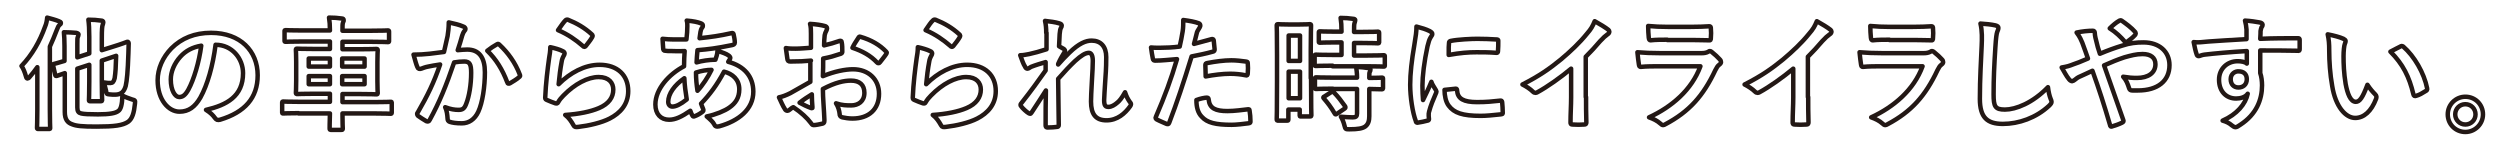
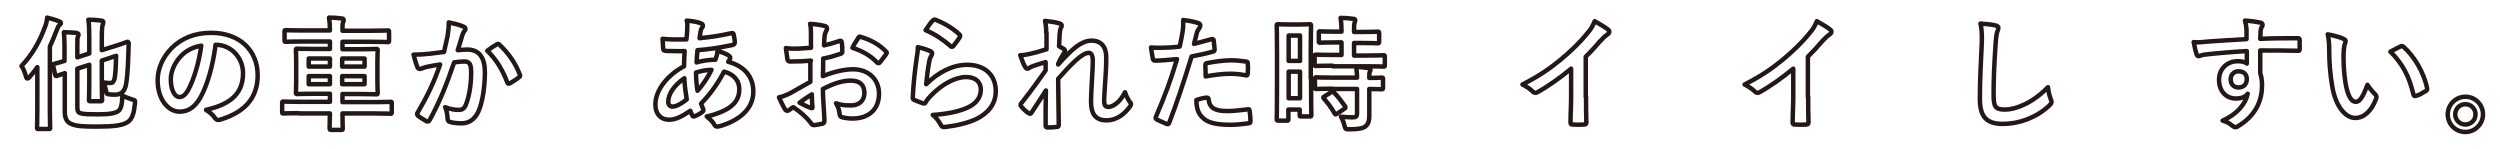
<svg xmlns="http://www.w3.org/2000/svg" version="1.1" id="レイヤー_1" x="0px" y="0px" viewBox="0 0 837.3 50" style="enable-background:new 0 0 837.3 50;" xml:space="preserve">
  <style type="text/css">
	.st0{fill:none;stroke:#231815;stroke-width:1.5;stroke-linejoin:round;stroke-miterlimit:10;}
</style>
  <g>
    <g>
      <path class="st0" d="M12.5,27.4c0-1.4,0-3.2,0-4.9c-0.8,1.1-1.7,2.3-2.6,3.3c-0.3,0.4-0.6,0.5-0.7,0.5c-0.2,0-0.4-0.2-0.5-0.7    c-0.4-1.4-0.9-2.7-1.5-3.5c3.6-3.8,6.1-8.2,7.9-13.2c0.4-0.9,0.6-1.9,0.7-3c1.4,0.4,2.7,0.7,3.9,1.2c0.5,0.2,0.7,0.3,0.7,0.6    c0,0.3-0.2,0.5-0.5,0.7C19.6,8.7,19.4,9,19,10.1c-0.7,1.9-1.5,3.7-2.3,5.5v21c0,4,0.1,6,0.1,6.2c0,0.4,0,0.4-0.5,0.4h-3.4    c-0.4,0-0.5,0-0.5-0.4c0-0.3,0.1-2.3,0.1-6.2V27.4z M25.9,36c0,1.3,0.4,1.8,1.3,2s2.4,0.3,5.6,0.3c4,0,5.9-0.4,6.8-1.1    c0.8-0.5,1.3-1.9,1.4-5.2c0.9,0.5,2,0.9,3.2,1.3c1.1,0.3,1.1,0.3,1,1.4c-0.3,3.1-0.9,5.1-2.3,6.1c-1.8,1.2-4.5,1.6-10.6,1.6    c-4.8,0-6.8-0.2-8.2-0.8c-1.4-0.5-2.4-1.5-2.4-4.1V24.5l-2.6,0.9c-0.4,0.1-0.5,0.1-0.6-0.3l-0.7-3.1c-0.1-0.4-0.1-0.5,0.3-0.6    c0.3-0.1,1.3-0.3,3.5-1v-4.9c0-2.1-0.1-3.5-0.2-4.7c1.4,0,2.9,0.1,4.1,0.2c0.5,0.1,0.8,0.3,0.8,0.5c0,0.3-0.1,0.5-0.2,0.8    c-0.2,0.4-0.2,0.9-0.2,2.3v4.6l4-1.3v-5.5c0-2.7-0.1-4.3-0.3-5.8c1.6,0,2.9,0.1,4.3,0.3c0.4,0,0.7,0.2,0.7,0.5    c0,0.3-0.1,0.5-0.2,0.9c-0.2,0.5-0.3,1.5-0.3,4.6v3.9l3.2-1c3.9-1.2,5-1.7,5.3-1.8s0.5,0.2,0.5,0.5L43,17.9    c-0.2,6.2-0.5,9.1-0.9,10.9c-0.6,2.1-1.7,2.9-3.6,2.9c-0.6,0-1.1,0-1.9-0.1c-0.9-0.1-0.9-0.1-1.1-1.3c-0.2-0.9-0.5-2-0.8-2.7    c1.1,0.2,1.6,0.2,2.3,0.2c0.7,0,1.1-0.4,1.4-1.6c0.3-2,0.4-3.7,0.5-7.5l-4.8,1.6v6.9c0,4,0.1,5.9,0.1,6.2c0,0.4,0,0.5-0.5,0.5    h-3.4c-0.5,0-0.5,0-0.5-0.5c0-0.2,0.1-2.2,0.1-6.2v-5.5l-4,1.3V36z" />
      <path class="st0" d="M72.2,15c-0.9,7-2.7,13.4-5.1,17.7c-1.8,3.1-3.9,4.7-7,4.7c-3.6,0-7.3-3.9-7.3-10.5c0-3.9,1.7-7.7,4.6-10.7    c3.4-3.4,7.8-5.2,13.3-5.2c9.8,0,15.6,6.1,15.6,14.2c0,7.6-4.3,12.4-12.6,14.9c-0.9,0.2-1.2,0.1-1.8-0.7c-0.5-0.7-1.3-1.6-2.9-2.6    c6.9-1.6,12.4-4.5,12.4-12.3c0-4.9-3.7-9.5-9.2-9.5H72.2z M60.4,19c-2,2.2-3.2,5-3.2,7.6c0,3.8,1.5,5.9,2.8,5.9    c1.1,0,2-0.5,3.1-2.5c1.8-3.3,3.6-9.2,4.3-14.7C64.5,15.8,62.2,17,60.4,19z" />
      <path class="st0" d="M100,37.9c-3.6,0-4.8,0.1-5.1,0.1c-0.4,0-0.4,0-0.4-0.5v-3c0-0.4,0-0.5,0.4-0.5c0.2,0,1.5,0.1,5.1,0.1h10.5    v-2.7h-5.2c-4,0-5.4,0.1-5.7,0.1c-0.4,0-0.5,0-0.5-0.5c0-0.2,0.1-1.3,0.1-3.9v-6.4c0-2.5-0.1-3.6-0.1-3.9c0-0.5,0-0.5,0.5-0.5    c0.3,0,1.7,0.1,5.7,0.1h5.2v-2.5h-9.4c-3.8,0-5,0.1-5.3,0.1c-0.5,0-0.5,0-0.5-0.5v-3c0-0.4,0-0.4,0.5-0.4c0.2,0,1.5,0.1,5.3,0.1    h9.4c0-1.8-0.1-3-0.3-4.3c1.5,0,3,0.1,4.3,0.3c0.4,0,0.6,0.2,0.6,0.5c0,0.3,0,0.5-0.2,0.8c-0.2,0.4-0.2,1.3-0.2,2.8h9.8    c3.8,0,5.1-0.1,5.3-0.1c0.4,0,0.5,0,0.5,0.4v3c0,0.5,0,0.5-0.5,0.5c-0.2,0-1.6-0.1-5.3-0.1h-9.8v2.5h5.6c4,0,5.5-0.1,5.7-0.1    c0.4,0,0.5,0,0.5,0.5c0,0.2-0.1,1.4-0.1,3.9v6.4c0,2.6,0.1,3.6,0.1,3.9c0,0.4,0,0.5-0.5,0.5c-0.2,0-1.7-0.1-5.7-0.1h-5.6v2.7h11    c3.6,0,4.8-0.1,5.1-0.1c0.4,0,0.4,0,0.4,0.5v3c0,0.4,0,0.5-0.4,0.5c-0.2,0-1.5-0.1-5.1-0.1h-11c0,3.2,0.1,4.9,0.1,5    c0,0.4,0,0.5-0.5,0.5h-3.4c-0.4,0-0.5,0-0.5-0.5c0-0.2,0-1.8,0.1-5H100z M110.5,22.3v-2.7h-7.1v2.7H110.5z M110.5,28.2v-2.7h-7.1    v2.7H110.5z M114.6,19.6v2.7h7.5v-2.7H114.6z M122.1,25.5h-7.5v2.7h7.5V25.5z" />
      <path class="st0" d="M149.9,12.1c0.2-1.2,0.4-2.8,0.4-4.6c2.1,0.5,3.3,0.7,4.9,1.4c0.4,0.1,0.7,0.5,0.7,0.8c0,0.2-0.1,0.4-0.3,0.6    c-0.4,0.5-0.6,1-0.8,1.6c-0.5,1.7-0.9,3.2-1.5,4.9c1.1-0.1,2.3-0.2,3.2-0.2c3.9,0,5.9,2.6,5.9,7.6c0,4.8-0.8,10.2-2.2,13.2    c-1.2,2.6-3.2,3.9-5.5,3.9c-2,0-3.2-0.2-4.1-0.5c-0.5-0.2-0.7-0.5-0.7-1.1c-0.1-1.3-0.2-2.5-0.8-3.8c1.8,0.7,3.2,0.9,4.5,0.9    c1.4,0,2-0.5,2.6-2.2c0.9-2.3,1.6-6.2,1.6-10.2c0-2.9-0.5-3.8-2.3-3.8c-1,0-2.3,0.1-3.4,0.3c-2.7,7.9-5,13.5-8.2,19.3    c-0.2,0.5-0.6,0.6-1.1,0.4c-0.7-0.4-2.3-1.4-2.8-1.8c-0.2-0.2-0.3-0.4-0.3-0.6c0-0.1,0-0.3,0.2-0.5c3.3-5.7,5.4-10,7.5-16.1    c-1.6,0.2-2.9,0.5-4,0.7c-1.1,0.2-1.7,0.5-2.3,0.7c-0.6,0.2-1.1,0.1-1.3-0.5c-0.4-0.9-0.8-2.4-1.3-4.2c1.8,0,3.6-0.1,5.4-0.3    c1.7-0.2,3.2-0.4,4.8-0.6C149.3,14.9,149.6,13.5,149.9,12.1z M166.5,14.8c0.3-0.2,0.5-0.1,0.8,0.2c2.8,2.6,5.3,6,6.8,10    c0.2,0.4,0.1,0.6-0.2,0.8c-0.7,0.7-2.3,1.6-3.1,2.1c-0.4,0.2-0.8,0.2-0.9-0.3c-1.6-4.3-3.8-7.8-6.7-10.6    C164.2,16.2,165.4,15.4,166.5,14.8z" />
-       <path class="st0" d="M188.4,17.1c0.5,0.2,0.7,0.5,0.7,0.8c0,0.2-0.1,0.4-0.2,0.6c-0.4,0.7-0.7,1.4-0.8,2.2c-0.4,2.1-0.8,5.1-1,7.5    c3.8-3.8,8.7-6.5,13.7-6.5c6,0,9.6,3.5,9.6,8.8c0,4.5-2.7,7.4-6.2,9.2c-2.7,1.4-7,2.4-10.5,2.8c-0.9,0.1-1.3,0.1-1.6-0.5    c-0.8-1.4-1.5-2.5-2.8-3.5c4.6-0.3,8.5-1.1,11.3-2.3c3.3-1.4,4.8-3.6,4.8-6.2c0-2.2-1.4-4.2-4.9-4.2c-3.6,0-8,2.3-11.8,6.2    c-0.7,0.7-1.3,1.4-1.8,2.3c-0.2,0.4-0.4,0.4-0.9,0.3c-0.9-0.3-1.9-0.7-2.8-1.1c-0.4-0.2-0.6-0.2-0.6-0.8c0.2-4.8,0.8-9.6,1.3-13.2    c0.2-1.2,0.4-2.3,0.4-3.7C185.7,16.1,187.5,16.6,188.4,17.1z M189.4,6.8c0.2-0.2,0.5-0.3,0.8-0.2c3,1.2,5.6,2.7,8,4.9    c0.2,0.2,0.3,0.3,0.3,0.5c0,0.1-0.1,0.3-0.2,0.5c-0.5,0.9-1.4,2-2.1,2.9c-0.2,0.2-0.3,0.3-0.5,0.3c-0.2,0-0.3-0.1-0.5-0.3    c-2.3-2-5-3.9-8.3-5.3C188,8.5,188.8,7.4,189.4,6.8z" />
      <path class="st0" d="M234.7,7.8c0.5,0.2,0.7,0.4,0.7,0.7c0,0.3,0,0.5-0.2,0.7c-0.4,0.5-0.5,1-0.6,1.5c-0.1,0.7-0.2,1.4-0.3,2.1    c3.8-0.4,6.7-0.8,10.7-1.7c0.5-0.1,0.6,0,0.7,0.4c0.2,0.9,0.4,1.9,0.4,2.8c0,0.5-0.4,0.7-0.9,0.8c-5.4,1.1-7.9,1.4-11.6,1.7    c-0.2,1.7-0.2,2.7-0.3,4.1c1.6-0.5,4.3-0.9,6.3-0.9c0.2-0.7,0.7-1.8,0.7-3c1.5,0.5,3.1,1.1,3.6,1.5c0.5,0.3,0.7,0.7,0.7,0.9    c0,0.2-0.1,0.3-0.2,0.5c-0.2,0.2-0.3,0.5-0.5,0.8c5.3,1.4,8.4,4.9,8.4,10c0,5.9-4.9,9.8-11.4,11.6c-0.9,0.2-1.4,0.1-1.8-0.8    c-0.3-0.6-1.1-1.4-2.4-2.5c3-0.6,6.1-1.9,7.6-3c2-1.4,3.3-3.2,3.3-6.1c0-3.3-2.3-5.2-5.1-5.9c-2.4,4.5-4.8,7.7-7.7,10.7    c0.2,0.7,0.5,1.2,0.7,1.8c0.2,0.5,0.1,0.7-0.3,1c-0.9,0.7-1.9,1.2-2.5,1.4c-0.4,0.2-0.6,0.2-0.8-0.2c-0.3-0.5-0.5-1-0.7-1.6    c-2.9,2-5,3-7.1,3c-2.8,0-4.6-1.9-4.6-5.1c0-5.2,4.6-10.2,9.6-12.8c0-1.8,0.1-3.6,0.2-5.1c-2.4,0.1-3.5,0-4.2,0    c-1.2,0-1.8,0-2.3-0.1c-0.5,0-0.7-0.2-0.7-0.9c-0.1-0.9-0.1-2-0.2-3.1c2.6,0.3,4.9,0.2,8,0.2c0.2-1.5,0.3-3.3,0.3-4.5    c0-0.6,0-1.2-0.2-1.8C232.3,7.1,233.7,7.4,234.7,7.8z M223.8,34.1c0,1,0.6,1.6,1.4,1.6c1.1,0,2.7-0.7,4.8-2.4    c-0.4-2.5-0.7-4.7-0.8-7.1C225.9,28.5,223.8,31.4,223.8,34.1z M238.3,23.4c-1.5,0-3.4,0.3-5.2,0.9c0,2.1,0.2,4.1,0.5,6.1    C235.3,28.6,237.2,25.7,238.3,23.4z" />
      <path class="st0" d="M271.6,20.3c-2,0.2-4.1,0.3-6.9,0.3c-0.7,0-0.9-0.2-1-0.9c-0.1-0.8-0.3-2.1-0.5-3.6c1.1,0.2,2.1,0.2,3.2,0.2    c1.7,0,3.5-0.2,5.2-0.3c0-1.4,0-2.9,0-4.7c0-1.1,0-2.3-0.3-3.3c2,0.1,3.8,0.4,4.9,0.7c0.5,0.1,0.8,0.4,0.8,0.8    c0,0.2-0.1,0.4-0.2,0.7c-0.3,0.5-0.5,1.1-0.6,1.6c-0.1,1.1-0.2,2.1-0.2,3.4c1.8-0.4,3.5-0.9,5.2-1.5c0.4-0.1,0.7,0,0.7,0.4    c0.2,1,0.2,2.1,0.2,3.2c0,0.4-0.1,0.5-0.5,0.7c-2.7,0.9-3.4,1.1-5.9,1.6c0,2,0,4-0.1,5.9c3.9-1.6,7.5-2.3,10.1-2.3    c5.1,0,8.7,3.3,8.7,8.2c0,5.2-3.4,8.3-8.9,8.3c-1.2,0-2.5-0.2-3.4-0.4c-0.7-0.2-0.9-0.6-0.9-1.2c-0.1-0.9-0.4-2.3-1.2-3.5    c2,0.7,3.6,0.7,5.1,0.7c2.3,0,4.4-1.3,4.4-4.2c0-2.7-1.6-4.1-4.5-4.1c-2.3,0-5.2,0.6-9.4,2.8c0,1.7,0.1,3.1,0.2,4.9    c0.1,1.8,0.3,4.4,0.3,5.3c0,0.6,0.1,1.2-0.6,1.4c-0.9,0.2-2.2,0.5-3,0.5c-0.5,0-0.6-0.3-1-0.8c-1.1-1.5-3.2-3.5-5.8-5.2    c-0.5,0.2-0.9,0.6-1.3,0.9c-0.2,0.2-0.5,0.3-0.7,0.3c-0.3,0-0.7-0.2-0.9-0.7c-0.5-0.7-1.3-2.5-1.9-3.8c1.1-0.2,2.4-0.7,3.8-1.4    c1.8-1,3.7-2.1,6.7-3.8V20.3z M267.8,34.4c1.1,0.6,2.5,1.3,3.9,1.8c0.3,0.1,0.5,0,0.4-0.3c-0.1-1.1-0.2-3-0.2-4.3    C270.6,32.4,269.2,33.3,267.8,34.4z M287.4,12.8c0.3-0.5,0.4-0.6,0.7-0.5c3.8,1.1,6.6,2.8,8.7,5c0.2,0.2,0.2,0.3,0.2,0.4    s-0.1,0.2-0.2,0.4c-0.5,0.8-1.6,2.1-2.2,2.9c-0.1,0.2-0.7,0.2-0.8,0c-2.2-2.4-5-3.9-8.3-5C286,14.9,286.7,13.9,287.4,12.8z" />
      <path class="st0" d="M311.5,17.1c0.5,0.2,0.7,0.5,0.7,0.8c0,0.2-0.1,0.4-0.2,0.6c-0.4,0.7-0.7,1.4-0.8,2.2c-0.4,2.1-0.8,5.1-1,7.5    c3.8-3.8,8.7-6.5,13.7-6.5c6,0,9.6,3.5,9.6,8.8c0,4.5-2.7,7.4-6.2,9.2c-2.7,1.4-7,2.4-10.5,2.8c-0.9,0.1-1.3,0.1-1.6-0.5    c-0.8-1.4-1.5-2.5-2.8-3.5c4.6-0.3,8.5-1.1,11.3-2.3c3.3-1.4,4.8-3.6,4.8-6.2c0-2.2-1.4-4.2-4.9-4.2c-3.6,0-8,2.3-11.8,6.2    c-0.7,0.7-1.3,1.4-1.8,2.3c-0.2,0.4-0.4,0.4-0.9,0.3c-0.9-0.3-1.9-0.7-2.8-1.1c-0.4-0.2-0.6-0.2-0.6-0.8c0.2-4.8,0.8-9.6,1.3-13.2    c0.2-1.2,0.4-2.3,0.4-3.7C308.8,16.1,310.5,16.6,311.5,17.1z M312.5,6.8c0.2-0.2,0.5-0.3,0.8-0.2c3,1.2,5.6,2.7,8,4.9    c0.2,0.2,0.3,0.3,0.3,0.5c0,0.1-0.1,0.3-0.2,0.5c-0.5,0.9-1.4,2-2.1,2.9c-0.2,0.2-0.3,0.3-0.5,0.3c-0.2,0-0.3-0.1-0.5-0.3    c-2.3-2-5-3.9-8.3-5.3C311.1,8.5,311.8,7.4,312.5,6.8z" />
      <path class="st0" d="M350.4,11c0-1.5-0.1-2.7-0.4-4c1.7,0.2,3.4,0.4,4.7,0.8c0.7,0.2,0.9,0.4,0.9,0.8c0,0.2-0.1,0.5-0.3,0.8    c-0.2,0.4-0.3,0.9-0.4,2c-0.1,1.4-0.1,2.2-0.2,4.1c0.6,0.3,1.1,0.6,1.6,0.9c0.2,0.2,0.4,0.4,0.4,0.6c0,0.1-0.1,0.3-0.2,0.5    c-0.8,1.3-1.5,2.5-2.1,3.9v0.2c1.3-1.5,2.2-2.4,3.8-4c3.2-3.1,5.5-4,7.4-4c3.1,0,4.9,2,4.9,5.5c0,1.2,0,3.7-0.3,7.5    c-0.2,3.8-0.4,5.6-0.4,6.9c0,2,0.5,2.3,1.5,2.3c0.9,0,2-0.6,3-1.5c0.6-0.5,1.4-1.4,2.5-3.4c0.5,1.5,0.9,2.2,1.5,3.1    c0.3,0.4,0.5,0.6,0.5,0.9c0,0.2-0.1,0.4-0.3,0.7c-1.7,2.4-4.3,4.7-7.9,4.7s-5.2-2-5.2-6.3c0-1.1,0.1-3.4,0.3-6.9    c0.2-3.6,0.3-5,0.3-6.7c0-1.8-0.5-2.7-1.3-2.7c-1.2,0-2.6,0.9-4.6,2.7c-1.7,1.6-3.6,3.6-5.7,6c0,5.2,0.2,11.1,0.2,15.5    c0,0.4-0.2,0.6-0.6,0.6c-0.5,0.1-2.1,0.2-3.2,0.2c-0.4,0-0.6-0.2-0.6-0.7c0-3.7,0-8,0.1-11.7c-1.6,2.5-3.2,5-4.8,7.4    c-0.2,0.3-0.3,0.4-0.5,0.4c-0.1,0-0.3-0.1-0.5-0.2c-0.7-0.4-2-1.6-2.5-2.3c-0.2-0.2-0.2-0.3-0.2-0.5c0-0.2,0.2-0.5,0.4-0.7    c3.4-4.3,5.5-7.3,8-10.8c0-1,0-1.8,0-2.8c-1.4,0.4-3.4,1-4.9,1.6c-0.4,0.2-0.8,0.6-1.2,0.6c-0.3,0-0.6-0.2-0.8-0.7    c-0.6-0.9-1-2.2-1.6-3.8c1.1,0,1.8-0.2,3-0.4c1.4-0.3,3.7-0.9,5.8-1.6V11z" />
      <path class="st0" d="M405.8,13.1c0.5-0.1,0.6,0.1,0.7,0.4c0.1,0.9,0.2,2.1,0.3,3c0,0.5-0.1,0.7-0.6,0.8c-2.5,0.7-4.6,1.1-7.1,1.6    c-2.8,9.1-4.9,15.4-7.5,22.2c-0.2,0.6-0.5,0.5-0.9,0.4c-0.4-0.2-2.4-1-3.3-1.5c-0.3-0.2-0.5-0.5-0.3-0.8    c3.1-7.2,5.1-12.6,7.1-19.4c-2.4,0.2-5.2,0.5-7.2,0.5c-0.6,0-0.8-0.1-0.9-0.7c-0.2-0.9-0.4-2.3-0.6-3.7c0.9,0.1,1.4,0.1,3,0.1    c2,0,4.3-0.1,6.6-0.4c0.4-1.6,0.7-3.4,1-5.1c0.2-1.2,0.2-2.5,0.2-3.8c2.2,0.3,3.9,0.6,5.2,1.1c0.3,0.1,0.5,0.4,0.5,0.7    c0,0.2,0,0.4-0.2,0.7c-0.3,0.6-0.7,1-0.9,1.6c-0.4,1.5-0.7,2.9-1,3.9C401.6,14.2,403.8,13.7,405.8,13.1z M404.2,32.7    c0.4,0,0.6,0.2,0.6,0.6c0.3,3,2.3,3.9,6.3,3.9c2.3,0,5.2-0.4,6.9-0.6c0.3,0,0.5,0,0.5,0.4c0.2,1.1,0.3,2.5,0.3,3.6    c0,0.5,0,0.6-0.7,0.7c-1.4,0.2-4.1,0.5-5.6,0.5c-5.4,0-8.2-0.7-10-2.7c-1.3-1.3-1.8-3.2-1.8-5.6C402,33,403.6,32.7,404.2,32.7z     M403.7,21.9c0-0.6,0.1-0.7,0.7-0.8c2.6-0.5,5.6-0.9,8-0.9c1.6,0,3.4,0.2,4.8,0.4c0.6,0.1,0.7,0.1,0.7,0.6c0.1,1,0.1,2.2,0,3.3    c0,0.7-0.2,0.9-0.8,0.7c-1.4-0.3-3.3-0.5-5.1-0.5c-2.5,0-5.6,0.4-8.2,0.9C403.8,24.2,403.7,22.7,403.7,21.9z" />
      <path class="st0" d="M439.1,26.2c0,10.2,0.1,12.1,0.1,12.3c0,0.4,0,0.5-0.5,0.5h-3c-0.4,0-0.4,0-0.4-0.5v-1.8h-3.8v3.2    c0,0.4,0,0.5-0.4,0.5h-3c-0.4,0-0.5,0-0.5-0.5c0-0.2,0.1-2.3,0.1-12.6v-8.9c0-7.4-0.1-9.6-0.1-9.8c0-0.4,0-0.5,0.5-0.5    c0.3,0,1.1,0.1,3.5,0.1h3.5c2.5,0,3.2-0.1,3.5-0.1c0.4,0,0.5,0,0.5,0.5c0,0.2-0.1,2.3-0.1,8.3V26.2z M431.6,11.9v8.5h3.8v-8.5    H431.6z M435.4,32.9v-8.9h-3.8v8.9H435.4z M446.3,22c-3.9,0-5.2,0.1-5.5,0.1c-0.5,0-0.5,0-0.5-0.5v-2.8c0-0.4,0-0.5,0.5-0.5    c0.2,0,1.6,0.1,5.5,0.1h3v-4.2h-1.9c-3.6,0-4.9,0.1-5.2,0.1c-0.5,0-0.5,0-0.5-0.5V11c0-0.5,0-0.5,0.5-0.5c0.2,0,1.5,0.1,5.2,0.1    h1.9c0-2.1-0.1-3.2-0.3-4.6c1.6,0,2.7,0.1,4.2,0.3c0.4,0,0.7,0.2,0.7,0.4c0,0.3-0.1,0.5-0.2,0.9c-0.2,0.5-0.2,1.2-0.2,3.1h2.7    c3.7,0,5-0.1,5.2-0.1c0.4,0,0.5,0,0.5,0.5v2.9c0,0.4,0,0.5-0.5,0.5c-0.2,0-1.5-0.1-5.2-0.1h-2.7v4.2h4.3c3.9,0,5.2-0.1,5.5-0.1    c0.5,0,0.5,0,0.5,0.5v2.8c0,0.5,0,0.5-0.5,0.5c-0.2,0-1.6-0.1-5.5-0.1H446.3z M446.4,29.7c-3.9,0-5.2,0.1-5.5,0.1    c-0.5,0-0.5,0-0.5-0.5v-2.9c0-0.4,0-0.5,0.5-0.5c0.2,0,1.6,0.1,5.5,0.1h8.1c0-1.7-0.2-2.7-0.3-3.6c1.6,0.1,3,0.2,4.1,0.4    c0.5,0.1,0.7,0.2,0.7,0.5c0,0.3-0.1,0.5-0.2,0.7c-0.2,0.3-0.2,0.8-0.2,2.1c2.8,0,3.9-0.1,4.1-0.1c0.5,0,0.5,0,0.5,0.5v2.9    c0,0.4,0,0.5-0.5,0.5c-0.2,0-1.3,0-4.1-0.1v4.1c0,1.9,0,3.6,0,5c0,1.5-0.3,2.7-1.4,3.5c-0.9,0.6-2.3,0.9-5.3,0.9    c-1.2,0-1.3,0-1.6-1.2c-0.3-1.2-0.7-2.2-1.2-3c1.4,0.1,2.7,0.2,4,0.2c1,0,1.4-0.3,1.4-1.3v-8.2H446.4z M445.8,30.9    c0.4-0.2,0.5-0.2,0.9,0c1.4,1.4,2.6,3,3.8,4.7c0.2,0.4,0.2,0.5-0.2,0.8l-2.5,1.7c-0.2,0.2-0.4,0.2-0.5,0.2c-0.1,0-0.2-0.1-0.3-0.3    c-1.2-2.1-2.4-3.6-3.6-5c-0.3-0.3-0.3-0.5,0.2-0.7L445.8,30.9z" />
-       <path class="st0" d="M478.8,10.4c0.7,0.4,0.9,0.6,0.9,1c0,0.3-0.1,0.4-0.6,1.2c-0.4,0.7-0.6,1.3-1,2.9c-1.1,5.1-1.7,10.1-1.7,13.2    c0,2,0.1,3.4,0.2,4.8c0.9-1.9,1.6-3.2,2.8-6.1c0.3,1,0.9,1.7,1.4,2.6c0.1,0.2,0.3,0.5,0.3,0.6c0,0.3-0.1,0.5-0.2,0.7    c-0.9,2.1-1.7,3.9-2.3,6.2c-0.1,0.2-0.1,0.7-0.1,1.3c0,0.5,0.1,0.8,0.1,1.1c0,0.3-0.2,0.5-0.5,0.5c-1,0.3-2.2,0.5-3.4,0.7    c-0.3,0-0.5-0.2-0.5-0.5c-1.1-2.9-1.9-8.1-1.9-12.2c0-3.7,0.5-8.2,1.4-13.4c0.5-3,0.7-4.4,0.7-6.1C476.3,9.4,477.6,9.8,478.8,10.4    z M487.6,29.7c0.3,0,0.4,0.2,0.4,0.6c0.2,2.8,2.2,3.9,6.7,3.9c3.1,0,5.1-0.2,7.8-0.5c0.4,0,0.5,0,0.6,0.5c0.1,0.9,0.2,2.5,0.2,3.5    c0,0.5,0,0.5-0.7,0.6c-2.8,0.3-4.8,0.5-6.7,0.5c-6.1,0-8.9-1-10.7-3.4c-1-1.3-1.4-3.4-1.4-5.3L487.6,29.7z M485.3,14.4    c0-0.5,0.2-0.6,0.6-0.7c2.4-0.5,7-0.7,8.9-0.7c2.5,0,4.3,0.1,6.1,0.2c0.9,0,0.9,0.1,0.9,0.5c0,1.2,0,2.3-0.1,3.5    c0,0.4-0.2,0.5-0.5,0.5c-2.5-0.2-4.6-0.2-6.7-0.2c-2.7,0-5.4,0.2-9.3,0.9C485.2,16.1,485.2,15.1,485.3,14.4z" />
      <path class="st0" d="M531.2,32.5c0,2.8,0,5.2,0.1,8.5c0,0.5-0.2,0.7-0.6,0.7c-1.3,0.1-2.8,0.1-4.1,0c-0.5,0-0.6-0.2-0.6-0.7    c0-3,0.2-5.6,0.2-8.4v-9.6c-3.6,3-8,6.1-11.3,7.9c-0.2,0.1-0.4,0.2-0.6,0.2c-0.3,0-0.6-0.1-0.9-0.4c-0.9-0.9-2.3-1.8-3.5-2.4    c5.7-2.9,9.1-5.3,12.9-8.4c3.2-2.7,6.2-5.5,8.7-8.6c1.4-1.6,1.9-2.5,2.6-4.2c1.8,1,3.6,2.1,4.6,2.9c0.2,0.2,0.3,0.4,0.3,0.6    c0,0.3-0.2,0.7-0.6,0.9c-0.7,0.5-1.4,1.1-2.5,2.3c-1.6,1.9-3.1,3.5-4.8,5.2V32.5z" />
-       <path class="st0" d="M555.7,22.2c-2.1,0-4.1,0-6.2,0.2c-0.4,0-0.5-0.2-0.6-0.8c-0.2-1-0.3-2.5-0.5-4.1c2.3,0.2,4.8,0.3,7.5,0.3    h14.1c0.7,0,1.5-0.1,2.2-0.5c0.2-0.2,0.4-0.2,0.5-0.2c0.2,0,0.4,0.1,0.6,0.3c1,0.8,2.1,1.8,2.7,2.5c0.3,0.3,0.4,0.6,0.4,0.9    c0,0.2-0.1,0.5-0.5,0.8c-0.7,0.5-0.9,1-1.4,1.9c-4.1,8.7-8.8,13.9-16.7,18.1c-0.3,0.2-0.6,0.3-0.8,0.3c-0.3,0-0.6-0.2-0.9-0.5    c-1.1-1-2.4-1.6-3.8-2.1c7.6-3.5,14.3-9.2,17.2-17.1L555.7,22.2z M558.4,13.3c-1.8,0-3.9,0-5.6,0.2c-0.4,0-0.5-0.2-0.6-0.9    c-0.1-0.9-0.2-2.7-0.2-3.9c2.5,0.2,3.7,0.3,6.7,0.3h7.4c2.7,0,4.8-0.1,6.4-0.2c0.4,0,0.5,0.2,0.5,0.7c0.1,1,0.1,2.2,0,3.2    c0,0.7-0.1,0.9-0.7,0.8c-1.4,0-3.3-0.1-5.8-0.1H558.4z" />
      <path class="st0" d="M605.6,32.5c0,2.8,0,5.2,0.1,8.5c0,0.5-0.2,0.7-0.6,0.7c-1.3,0.1-2.8,0.1-4.1,0c-0.5,0-0.6-0.2-0.6-0.7    c0-3,0.2-5.6,0.2-8.4v-9.6c-3.6,3-8,6.1-11.3,7.9c-0.2,0.1-0.4,0.2-0.6,0.2c-0.3,0-0.6-0.1-0.9-0.4c-0.9-0.9-2.3-1.8-3.5-2.4    c5.7-2.9,9.1-5.3,12.9-8.4c3.2-2.7,6.2-5.5,8.7-8.6c1.4-1.6,1.9-2.5,2.6-4.2c1.8,1,3.6,2.1,4.6,2.9c0.2,0.2,0.3,0.4,0.3,0.6    c0,0.3-0.2,0.7-0.6,0.9c-0.7,0.5-1.4,1.1-2.5,2.3c-1.6,1.9-3.1,3.5-4.8,5.2V32.5z" />
-       <path class="st0" d="M630.1,22.2c-2,0-4.1,0-6.2,0.2c-0.4,0-0.5-0.2-0.6-0.8c-0.2-1-0.3-2.5-0.5-4.1c2.3,0.2,4.8,0.3,7.5,0.3h14.1    c0.7,0,1.5-0.1,2.2-0.5c0.2-0.2,0.4-0.2,0.5-0.2c0.2,0,0.4,0.1,0.6,0.3c1,0.8,2.1,1.8,2.7,2.5c0.3,0.3,0.4,0.6,0.4,0.9    c0,0.2-0.1,0.5-0.5,0.8c-0.7,0.5-0.9,1-1.4,1.9c-4.1,8.7-8.8,13.9-16.7,18.1c-0.3,0.2-0.6,0.3-0.8,0.3c-0.3,0-0.6-0.2-0.9-0.5    c-1.1-1-2.4-1.6-3.8-2.1c7.6-3.5,14.3-9.2,17.2-17.1L630.1,22.2z M632.8,13.3c-1.8,0-3.9,0-5.6,0.2c-0.4,0-0.5-0.2-0.6-0.9    c-0.1-0.9-0.2-2.7-0.2-3.9c2.5,0.2,3.7,0.3,6.7,0.3h7.4c2.7,0,4.8-0.1,6.4-0.2c0.4,0,0.5,0.2,0.5,0.7c0.1,1,0.1,2.2,0,3.2    c0,0.7-0.1,0.9-0.7,0.8c-1.4,0-3.3-0.1-5.8-0.1H632.8z" />
      <path class="st0" d="M668.3,8.5c0.7,0.2,1,0.4,1,0.8c0,0.5-0.2,0.9-0.4,1.4c-0.2,0.6-0.4,1.8-0.6,5c-0.4,6.3-0.6,10.5-0.6,15.9    c0,4.1,0.5,5.1,3.8,5.1c3.6,0,9.3-2.2,14.4-7.5c0.2,1.6,0.5,2.9,0.9,3.9c0.2,0.5,0.3,0.7,0.3,1c0,0.4-0.2,0.7-0.8,1.3    c-4.4,4.1-10.2,6.1-15.5,6.1c-5.2,0-7.7-2.1-7.7-8.4c0-6.9,0.4-12.8,0.6-17.7c0.1-2.4,0.2-5-0.4-7.5C665,8,667,8.2,668.3,8.5z" />
-       <path class="st0" d="M710.7,15.3c2.7-0.9,4.8-1.1,7.2-1.1c5.3,0,8.7,3.1,8.7,7.6c0,5.3-3.9,8.5-10.6,8.5c-0.8,0-1.3,0-1.8,0    c-0.7,0-0.9-0.2-1.1-0.7c-0.5-1.5-0.9-2.7-2-3.9c1.8,0.3,3,0.4,4.6,0.4c3.8,0,6.2-1.7,6.2-4.6c0-2.2-1.6-3.4-4.3-3.4    c-2.2,0-3.9,0.5-6.1,1.1c-2.4,0.8-4.3,1.6-6.8,2.7c2.2,6.2,4.2,11.9,6.4,18.2c0.2,0.5,0.2,0.7-0.4,1c-1,0.5-2.2,0.9-3.5,1.3    c-0.3,0-0.4,0-0.5-0.5c-1.9-6.5-3.7-12.1-5.9-18.2c-1.6,0.7-2.9,1.4-3.9,1.8s-1.5,0.8-2.1,1.3c-0.3,0.2-0.6,0.4-0.8,0.4    c-0.2,0-0.7-0.2-1-0.6c-1-1.2-1.7-2.7-2.5-4c1.8-0.3,2.5-0.5,4-1.1c0.9-0.3,2.3-0.8,4.8-1.9c-0.5-1.5-1.1-3.1-1.9-5.3    c-0.3-0.7-0.8-2-1.9-3.4c1.8-0.4,3.9-0.6,5.5-0.6c0.4,0,0.6,0.3,0.6,0.9c0,0.5,0.1,0.8,0.2,1.4c0.2,0.9,0.4,1.5,0.8,3.2    c0.3,1,0.5,1.6,0.7,2.2C705.9,16.9,708.4,16,710.7,15.3z M709.7,7c0.2-0.1,0.3-0.2,0.5-0.2s0.2,0,0.5,0.2c1.3,0.9,3.2,2.3,4.4,3.7    c0.1,0.2,0.2,0.3,0.2,0.5s-0.1,0.3-0.2,0.5c-0.7,0.8-1.7,1.6-2.7,2.3c-0.1,0.1-0.2,0.2-0.4,0.2c-0.1,0-0.2-0.1-0.3-0.2    c-1.4-1.6-3-3.2-5.1-4.5C707.7,8.4,708.8,7.5,709.7,7z" />
      <path class="st0" d="M752.4,9.9c-0.1-1.2-0.2-1.8-0.5-3c1.8,0.1,3.8,0.4,4.8,0.6c0.7,0.1,1.1,0.4,1.1,0.8c0,0.3-0.1,0.5-0.4,0.9    c-0.1,0.2-0.2,0.7-0.3,1.2c0,0.5,0,1.1-0.1,2.6c4.4-0.2,8.7-0.2,12.6-0.2c0.5,0,0.6,0.1,0.6,0.6c0,1,0,2.1,0,3.1    c0,0.5-0.2,0.6-0.7,0.5c-4.3-0.1-8.2-0.1-12.5-0.1c0,2.5,0,5.1,0,7.6c0.4,1.1,0.6,2.7,0.6,4.1c0,4.8-1.9,9.7-7.3,13.2    c-0.7,0.5-1.2,0.8-1.6,0.8s-0.8-0.3-1.2-0.6c-0.9-0.8-2-1.3-3.1-1.6c4.8-2.1,7.7-5.6,8.4-9c-0.8,1.2-2.5,1.6-3.9,1.6    c-3.2,0-5.7-2.3-5.7-6.3c0-3.8,2.9-6.2,6.2-6.2c1.2,0,2.5,0.2,3.1,0.8c0-1.4,0-2.8,0-4.2c-5.2,0.3-10.9,0.8-14.2,1.2    c-0.9,0.1-1.6,0.5-1.9,0.5c-0.4,0-0.6-0.2-0.7-0.6c-0.3-0.8-0.7-2.5-1-4.1c1.5,0.2,2.8,0,5-0.2c2.5-0.2,7.8-0.5,12.7-0.8    C752.4,12,752.4,11,752.4,9.9z M747.1,26.5c0,1.8,1.1,2.8,2.6,2.8c1.5,0,2.8-0.9,2.8-2.8c0-1.7-1.1-2.6-2.7-2.6    C748.6,23.8,747.1,24.7,747.1,26.5z" />
      <path class="st0" d="M784.9,13c0.4,0.2,0.7,0.5,0.7,0.7c0,0.2-0.1,0.7-0.3,1.1c-0.2,0.5-0.4,2.3-0.4,4c0,2.6,0.1,5.6,0.7,9.3    c0.6,3.2,1.6,6,3.4,6c1.3,0,2.3-1.4,3.9-5.7c0.9,1.4,1.8,2.4,2.6,3.2c0.5,0.5,0.5,0.9,0.3,1.5c-1.6,4.2-4.1,6.4-7,6.4    c-3.2,0-6.6-3.8-7.7-10.7c-0.7-3.9-1-8.2-1-11.9c0-2.3-0.1-3.5-0.5-5.4C781.6,11.9,783.6,12.4,784.9,13z M803.9,15.6    c0.2-0.1,0.3-0.2,0.5-0.2c0.2,0,0.3,0.1,0.5,0.2c3.7,3.2,7,8.9,8,14c0.1,0.5-0.1,0.7-0.5,0.9c-1.1,0.7-2.1,1.3-3.2,1.6    c-0.5,0.2-0.8,0-0.9-0.5c-1.4-5.9-3.5-10.1-7.7-14.3C802.2,16.5,803.2,15.9,803.9,15.6z" />
      <path class="st0" d="M831.6,38.3c0,3.3-2.7,5.9-5.9,5.9c-3.3,0-5.9-2.6-5.9-5.9c0-3.3,2.7-5.9,5.9-5.9    C829,32.4,831.6,35,831.6,38.3z M822.3,38.3c0,1.9,1.5,3.4,3.4,3.4c1.9,0,3.4-1.5,3.4-3.4c0-1.9-1.5-3.4-3.4-3.4    C823.8,34.9,822.3,36.4,822.3,38.3z" />
    </g>
  </g>
</svg>